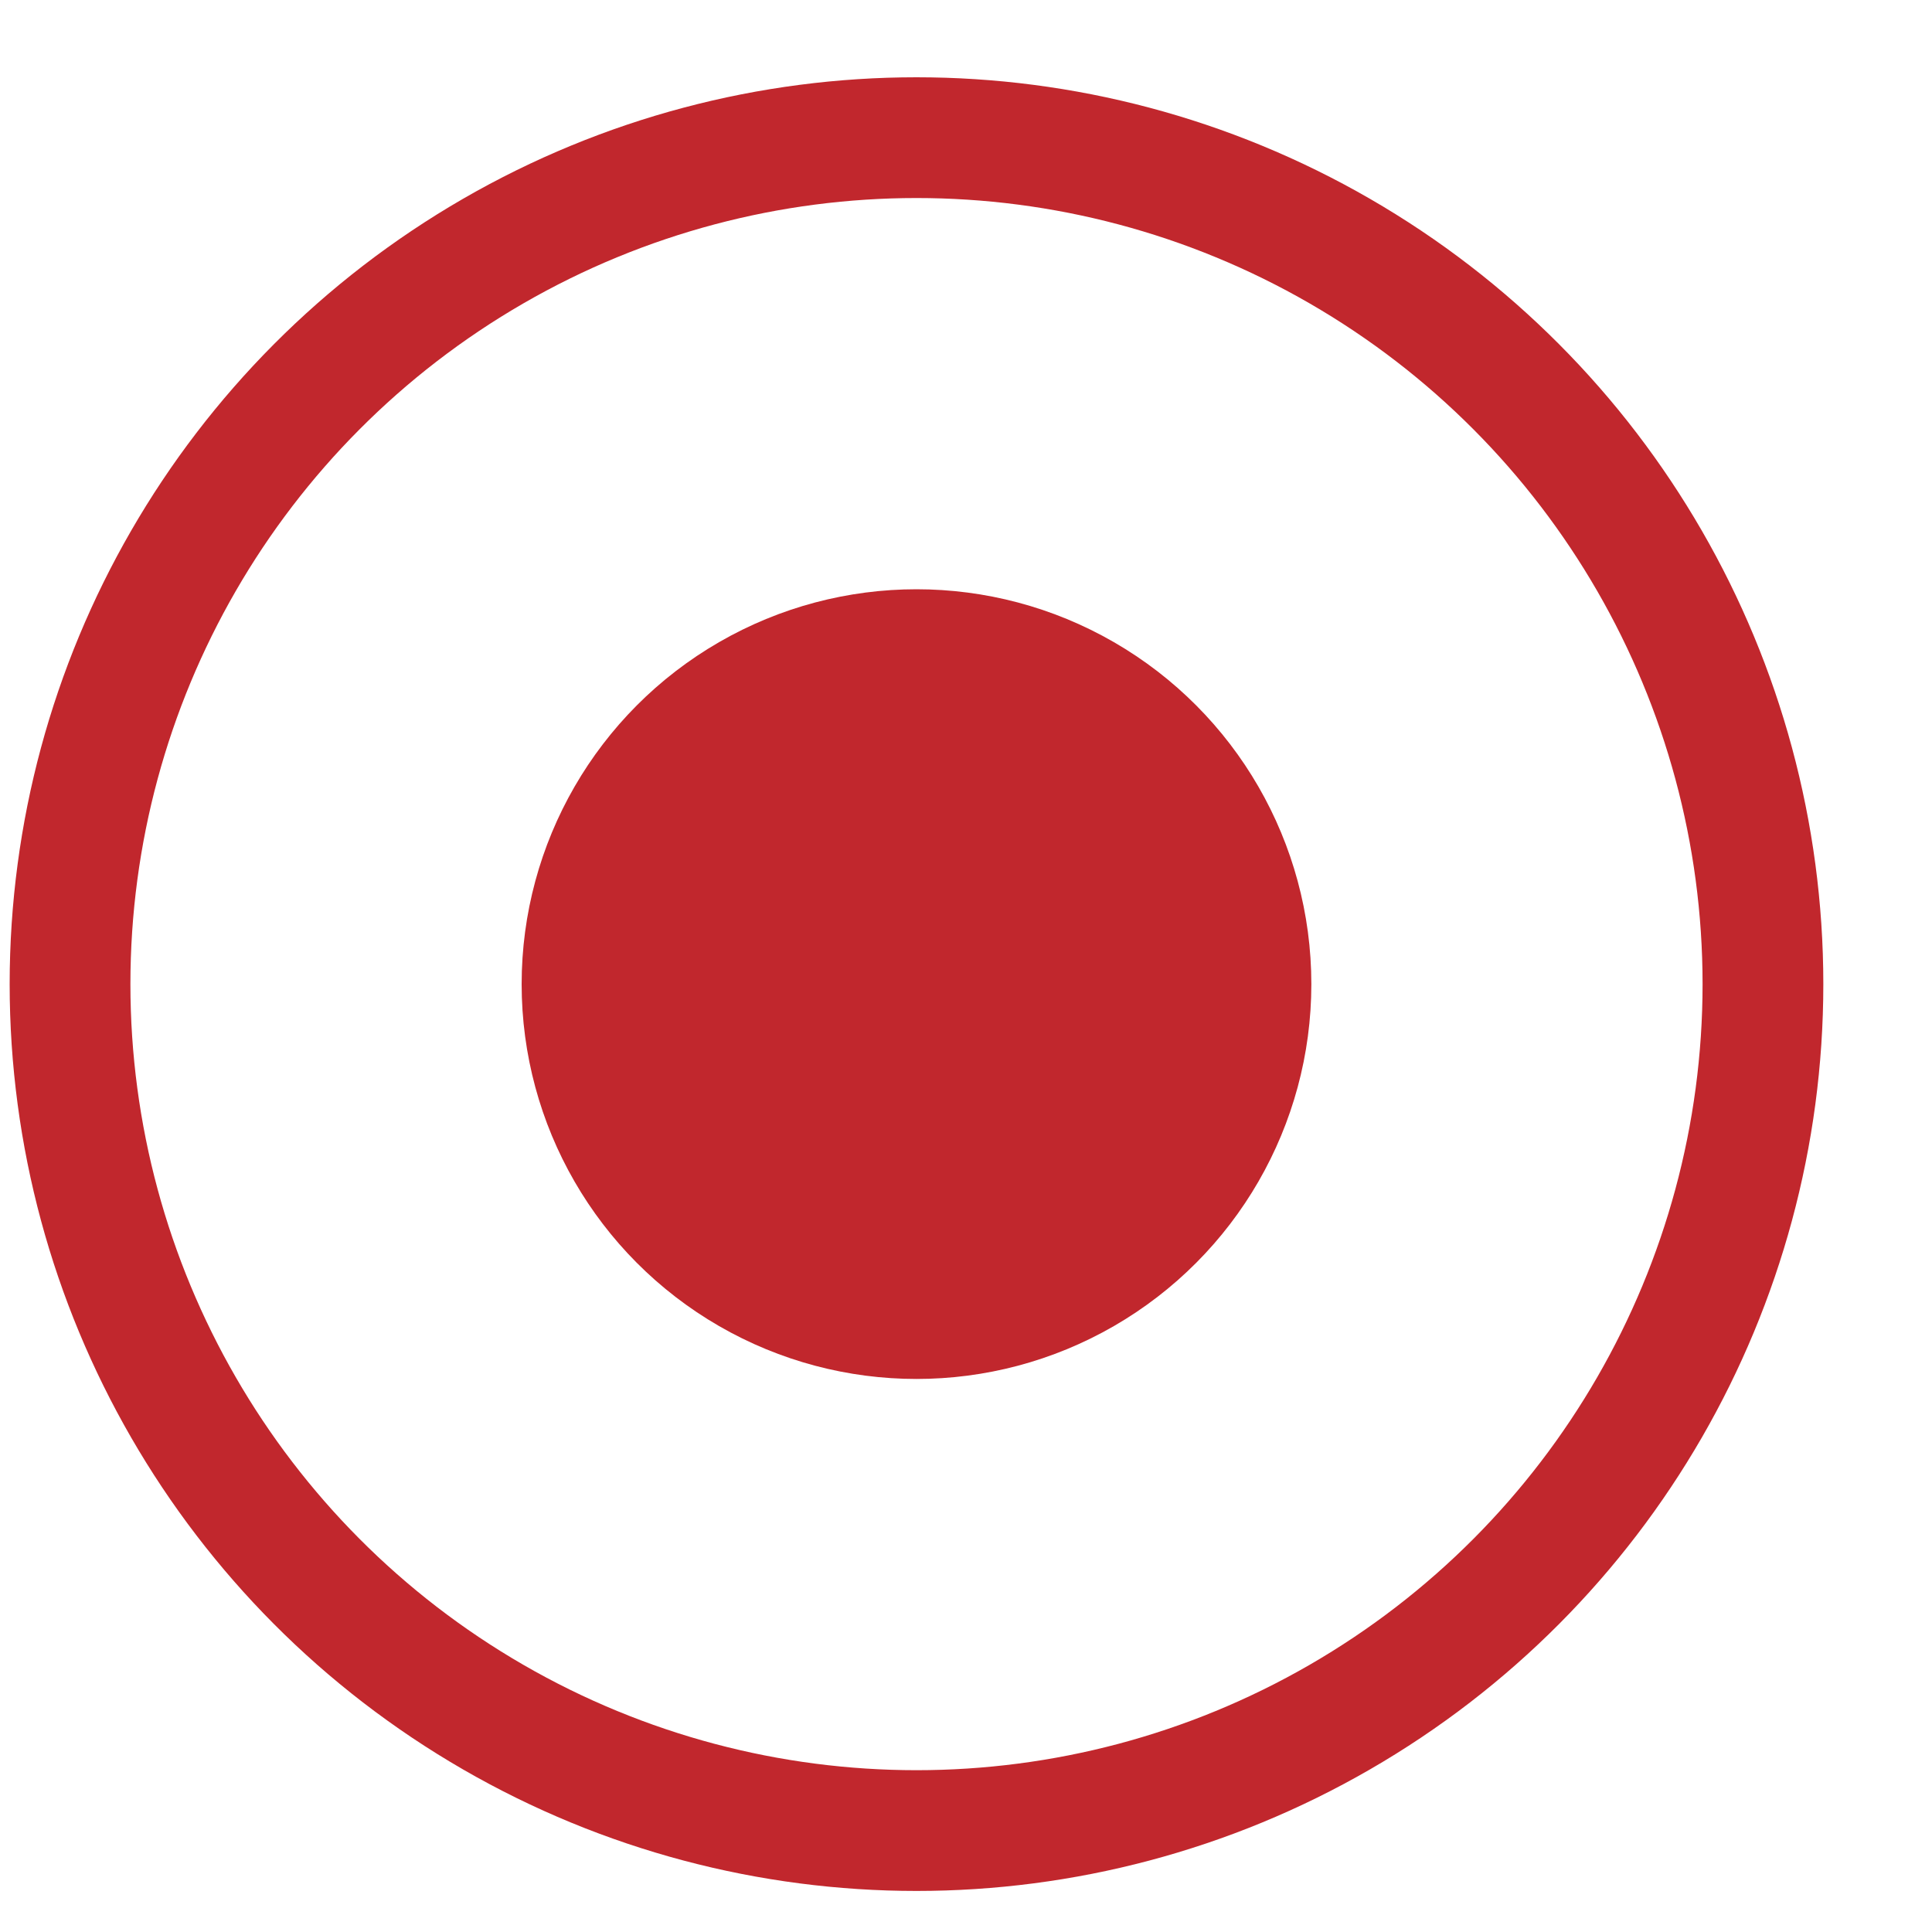
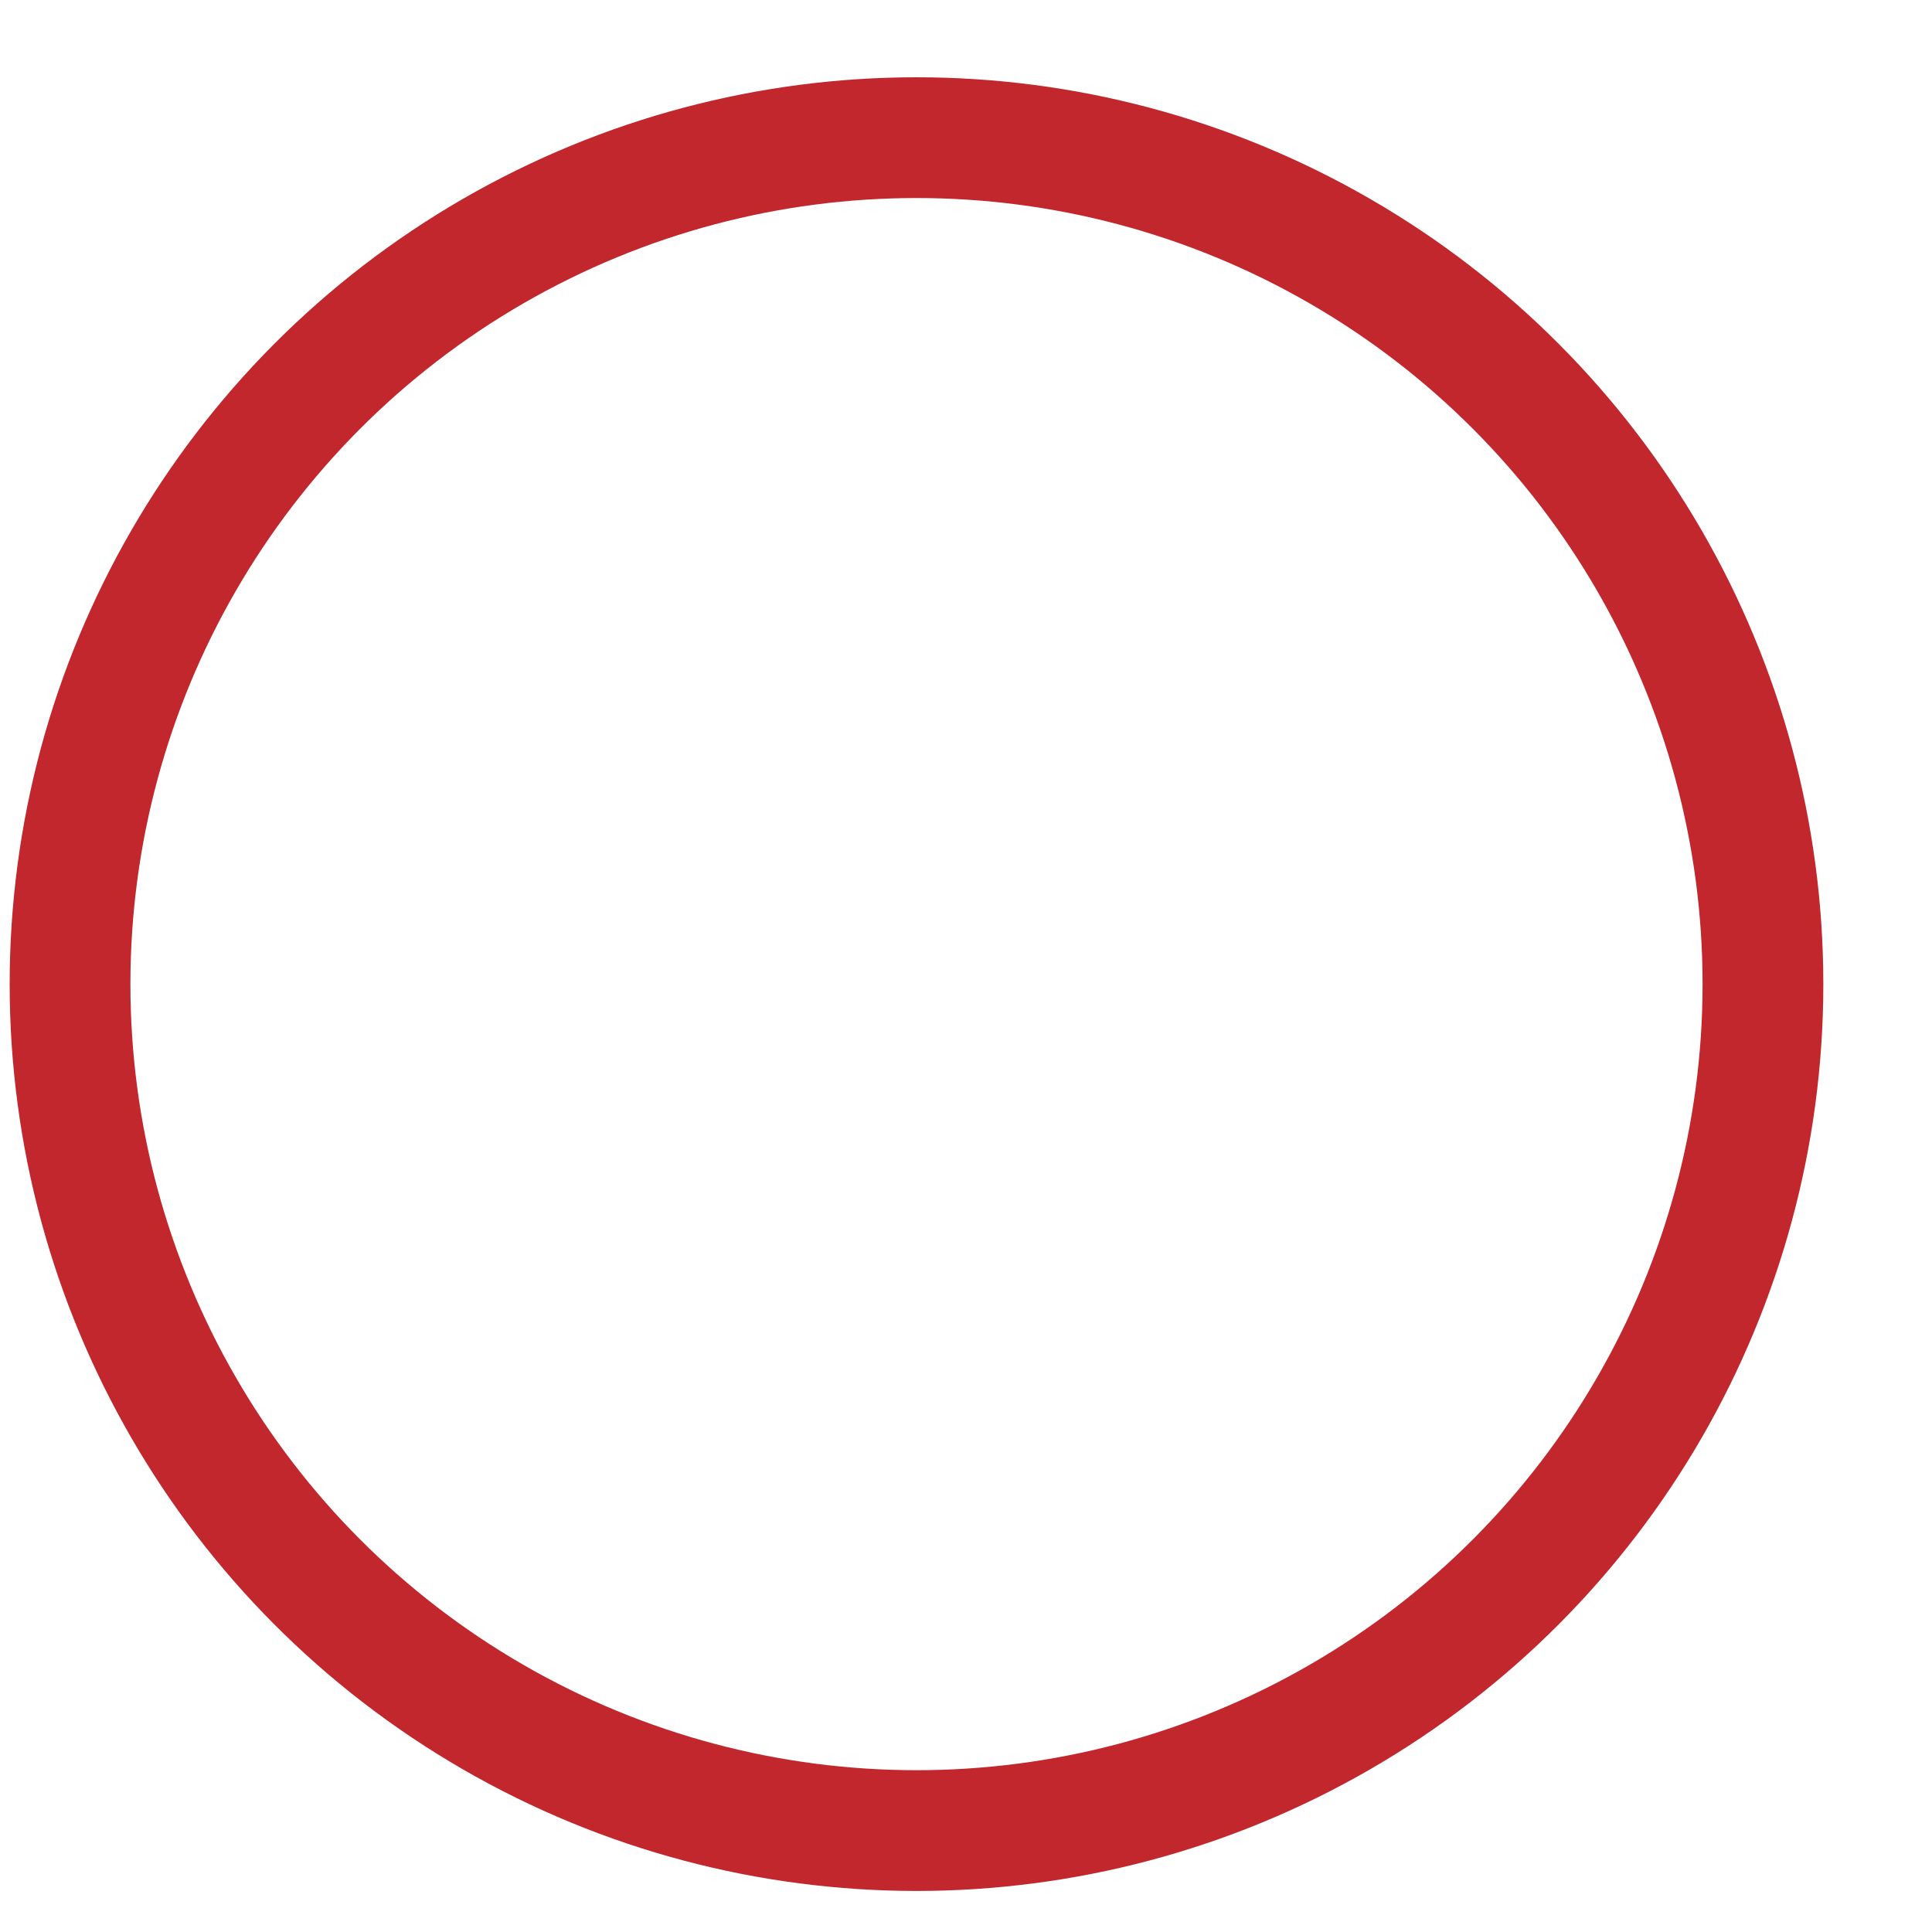
<svg xmlns="http://www.w3.org/2000/svg" id="Ebene_1" data-name="Ebene 1" width="16" height="16" viewBox="0 0 16 16">
  <defs>
    <style>.cls-1{fill:#c1272d;}.cls-2{fill:none;stroke:#c1272d;stroke-miterlimit:10;}</style>
  </defs>
  <title>tracking_live</title>
-   <circle class="cls-1" cx="7.59" cy="8.15" r="3.27" />
  <circle class="cls-2" cx="7.59" cy="8.15" r="7.01" />
</svg>